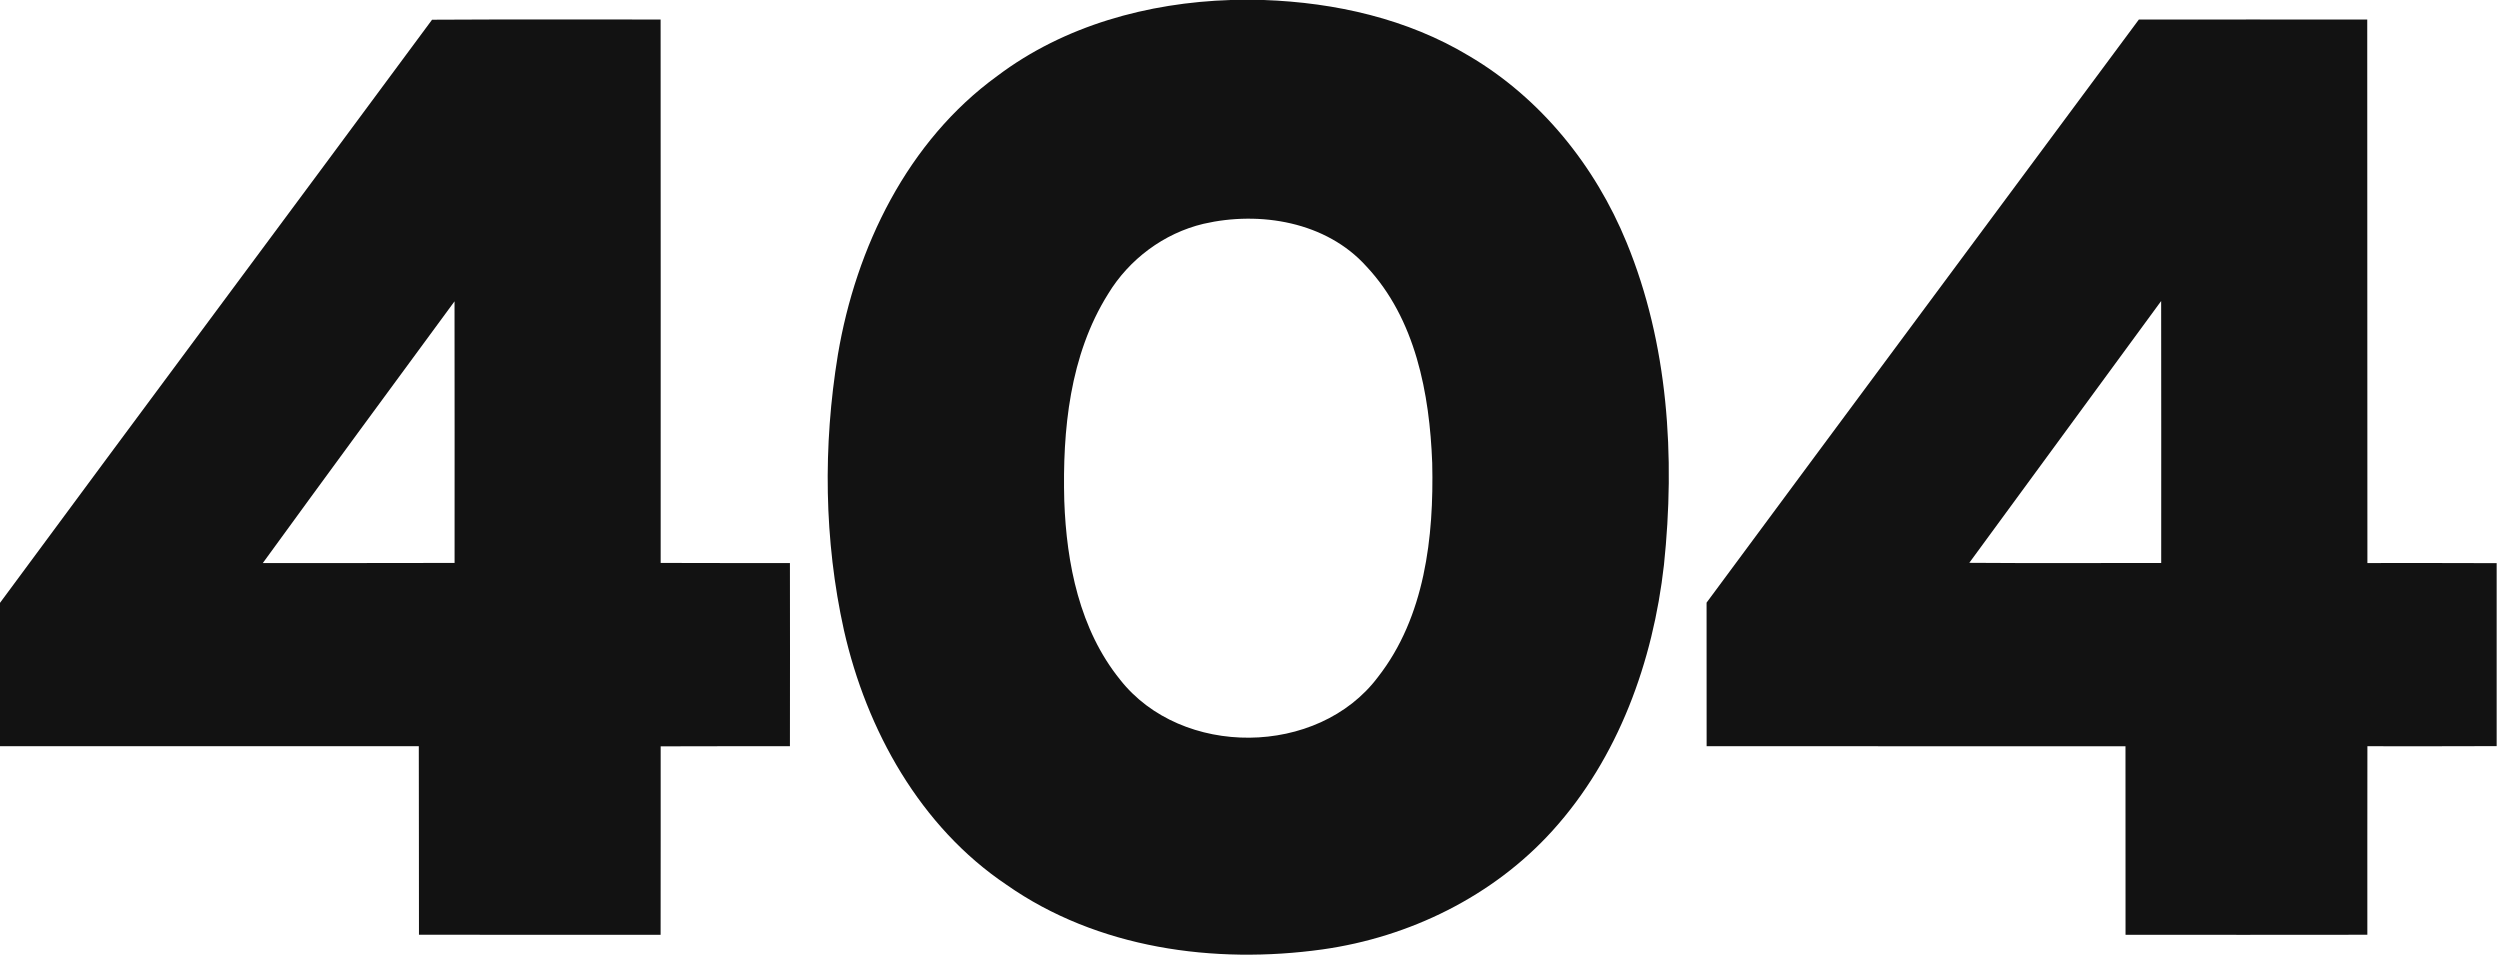
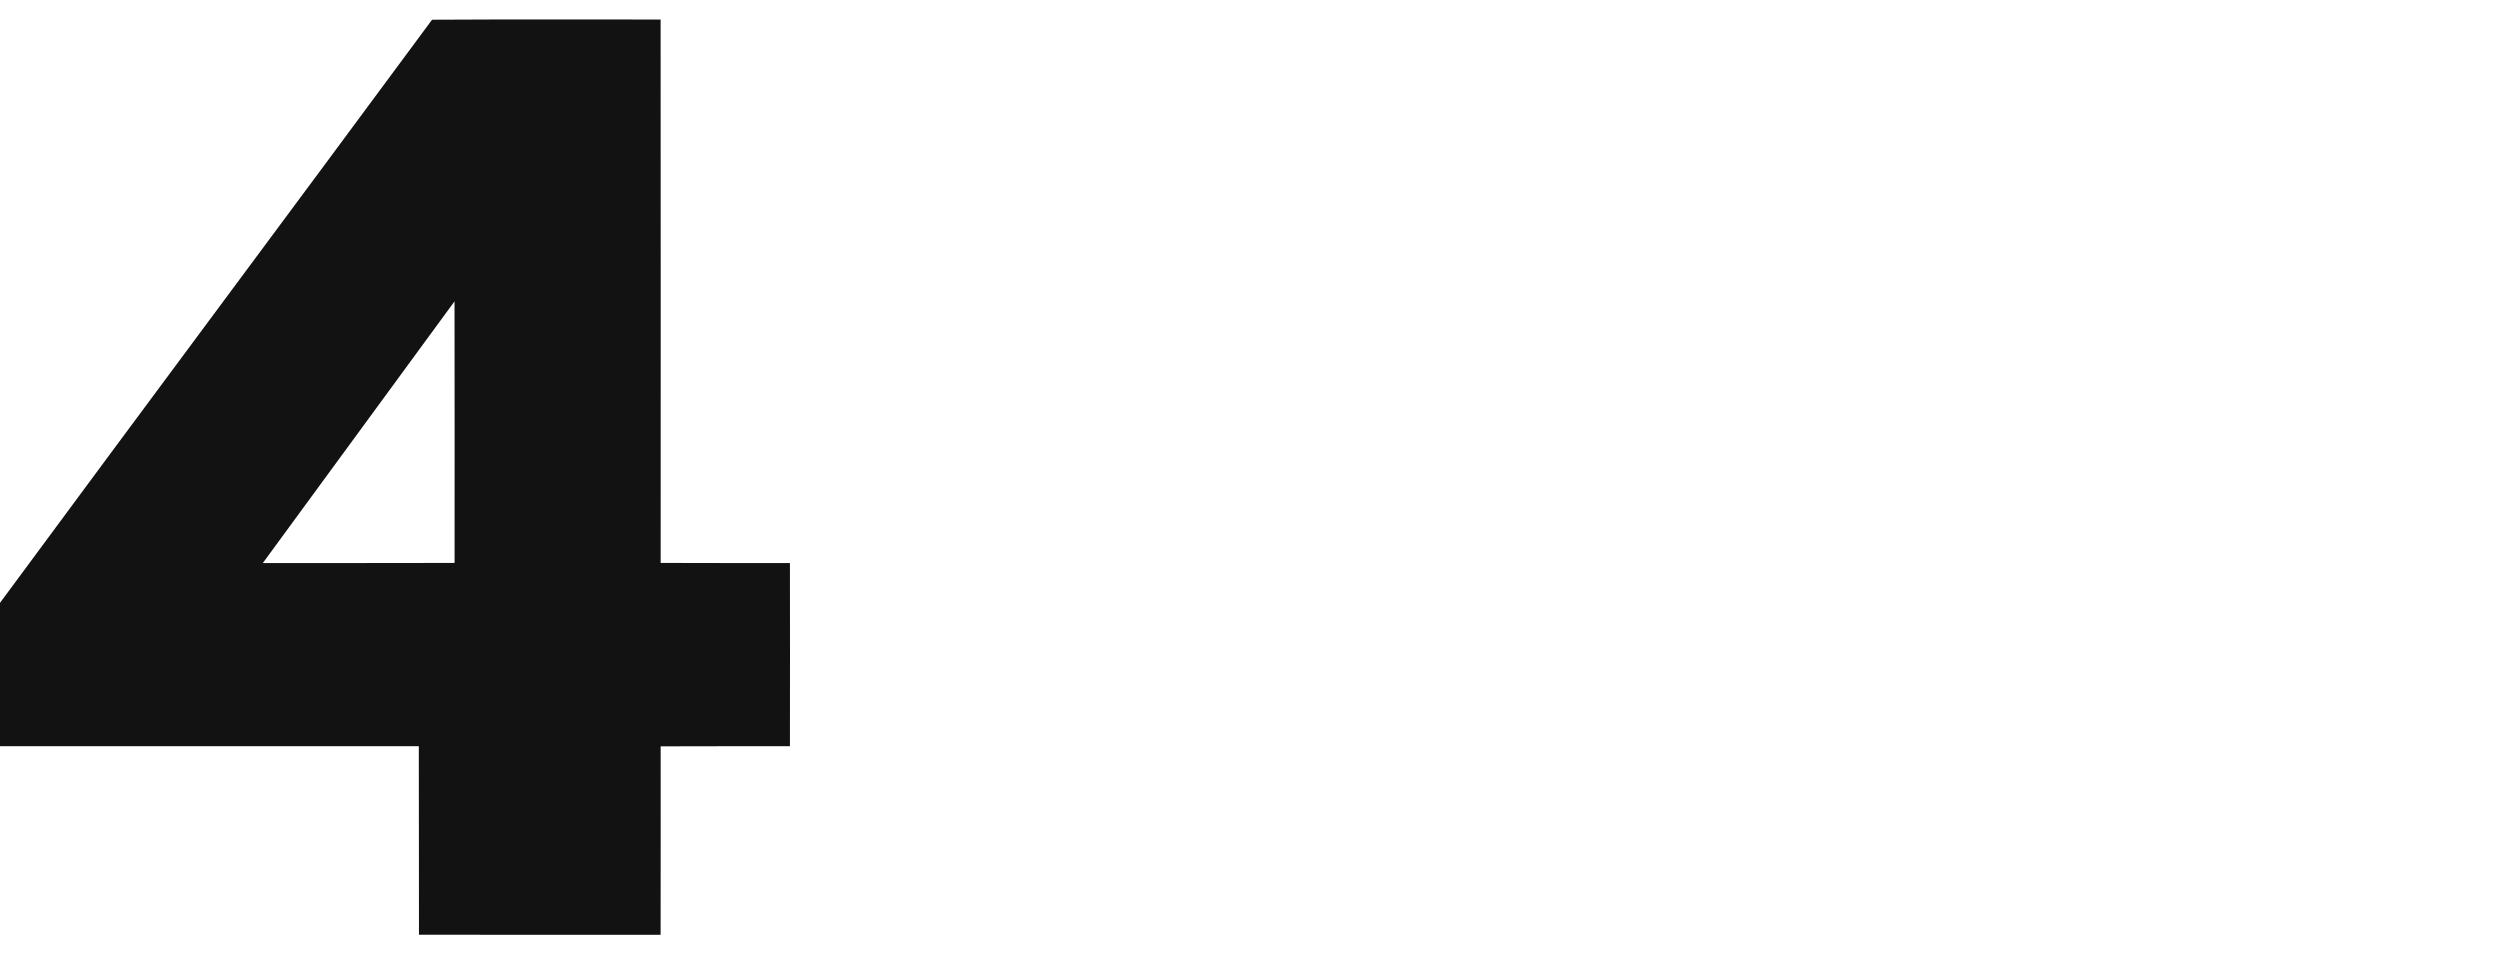
<svg xmlns="http://www.w3.org/2000/svg" width="464pt" height="178pt" viewBox="0 0 464 178" version="1.1">
  <g id="#121212ff">
-     <path fill="#121212" opacity="1.00" d=" M 228.42 0.00 L 234.56 0.00 C 247.81 0.47 261.20 3.48 272.64 10.37 C 285.94 18.19 296.07 30.78 301.89 44.99 C 309.64 63.83 310.94 84.76 308.83 104.85 C 306.81 122.78 300.38 140.66 288.14 154.18 C 277.14 166.34 261.61 173.94 245.46 176.21 C 225.38 179.01 203.67 176.05 186.79 164.20 C 170.78 153.44 160.83 135.50 156.64 116.99 C 152.93 100.24 152.74 82.75 155.51 65.84 C 158.86 45.90 168.45 26.16 185.12 14.08 C 197.50 4.74 213.06 0.49 228.42 0.00 M 223.36 41.54 C 216.02 43.29 209.56 48.12 205.66 54.56 C 198.53 65.93 197.18 79.83 197.53 92.96 C 197.94 104.59 200.38 116.85 207.87 126.12 C 219.28 140.69 244.61 140.49 255.74 125.67 C 264.47 114.51 266.14 99.67 265.82 85.95 C 265.34 73.06 262.73 59.17 253.61 49.45 C 246.16 41.15 233.85 39.12 223.36 41.54 Z" />
-     <path fill="#121212" opacity="1.00" d=" M 80.19 3.66 C 94.33 3.57 108.47 3.65 122.61 3.62 C 122.64 37.24 122.62 70.86 122.62 104.48 C 130.62 104.52 138.61 104.49 146.61 104.50 C 146.63 115.83 146.63 127.17 146.61 138.50 C 138.61 138.51 130.62 138.48 122.62 138.52 C 122.61 150.18 122.64 161.84 122.61 173.50 C 107.66 173.49 92.71 173.51 77.76 173.49 C 77.73 161.83 77.77 150.16 77.73 138.50 C 51.82 138.51 25.91 138.50 0.00 138.50 L 0.00 111.89 C 26.66 75.76 53.51 39.77 80.19 3.66 M 48.78 104.50 C 60.64 104.49 72.51 104.52 84.37 104.48 C 84.36 88.30 84.40 72.11 84.36 55.93 C 72.47 72.10 60.57 88.27 48.78 104.50 Z" />
-     <path fill="#121212" opacity="1.00" d=" M 316.74 111.85 C 343.44 75.74 370.24 39.71 396.97 3.63 C 411.10 3.62 425.23 3.61 439.36 3.63 C 439.40 37.26 439.35 70.88 439.39 104.50 C 447.38 104.50 455.38 104.48 463.38 104.52 C 463.38 115.84 463.37 127.16 463.38 138.48 C 455.38 138.52 447.38 138.50 439.39 138.50 C 439.36 150.16 439.39 161.82 439.38 173.49 C 424.42 173.52 409.46 173.50 394.50 173.50 C 394.49 161.83 394.51 150.17 394.49 138.51 C 368.58 138.49 342.67 138.52 316.75 138.49 C 316.74 129.61 316.76 120.73 316.74 111.85 M 365.50 104.46 C 377.37 104.55 389.25 104.48 401.12 104.49 C 401.12 88.28 401.14 72.07 401.11 55.87 C 389.24 72.06 377.36 88.25 365.50 104.46 Z" />
+     <path fill="#121212" opacity="1.00" d=" M 80.19 3.66 C 94.33 3.57 108.47 3.65 122.61 3.62 C 122.64 37.24 122.62 70.86 122.62 104.48 C 130.62 104.52 138.61 104.49 146.61 104.50 C 146.63 115.83 146.63 127.17 146.61 138.50 C 138.61 138.51 130.62 138.48 122.62 138.52 C 122.61 150.18 122.64 161.84 122.61 173.50 C 107.66 173.49 92.71 173.51 77.76 173.49 C 77.73 161.83 77.77 150.16 77.73 138.50 C 51.82 138.51 25.91 138.50 0.00 138.50 L 0.00 111.89 C 26.66 75.76 53.51 39.77 80.19 3.66 M 48.78 104.50 C 60.64 104.49 72.51 104.52 84.37 104.48 C 84.36 88.30 84.40 72.11 84.36 55.93 Z" />
  </g>
</svg>